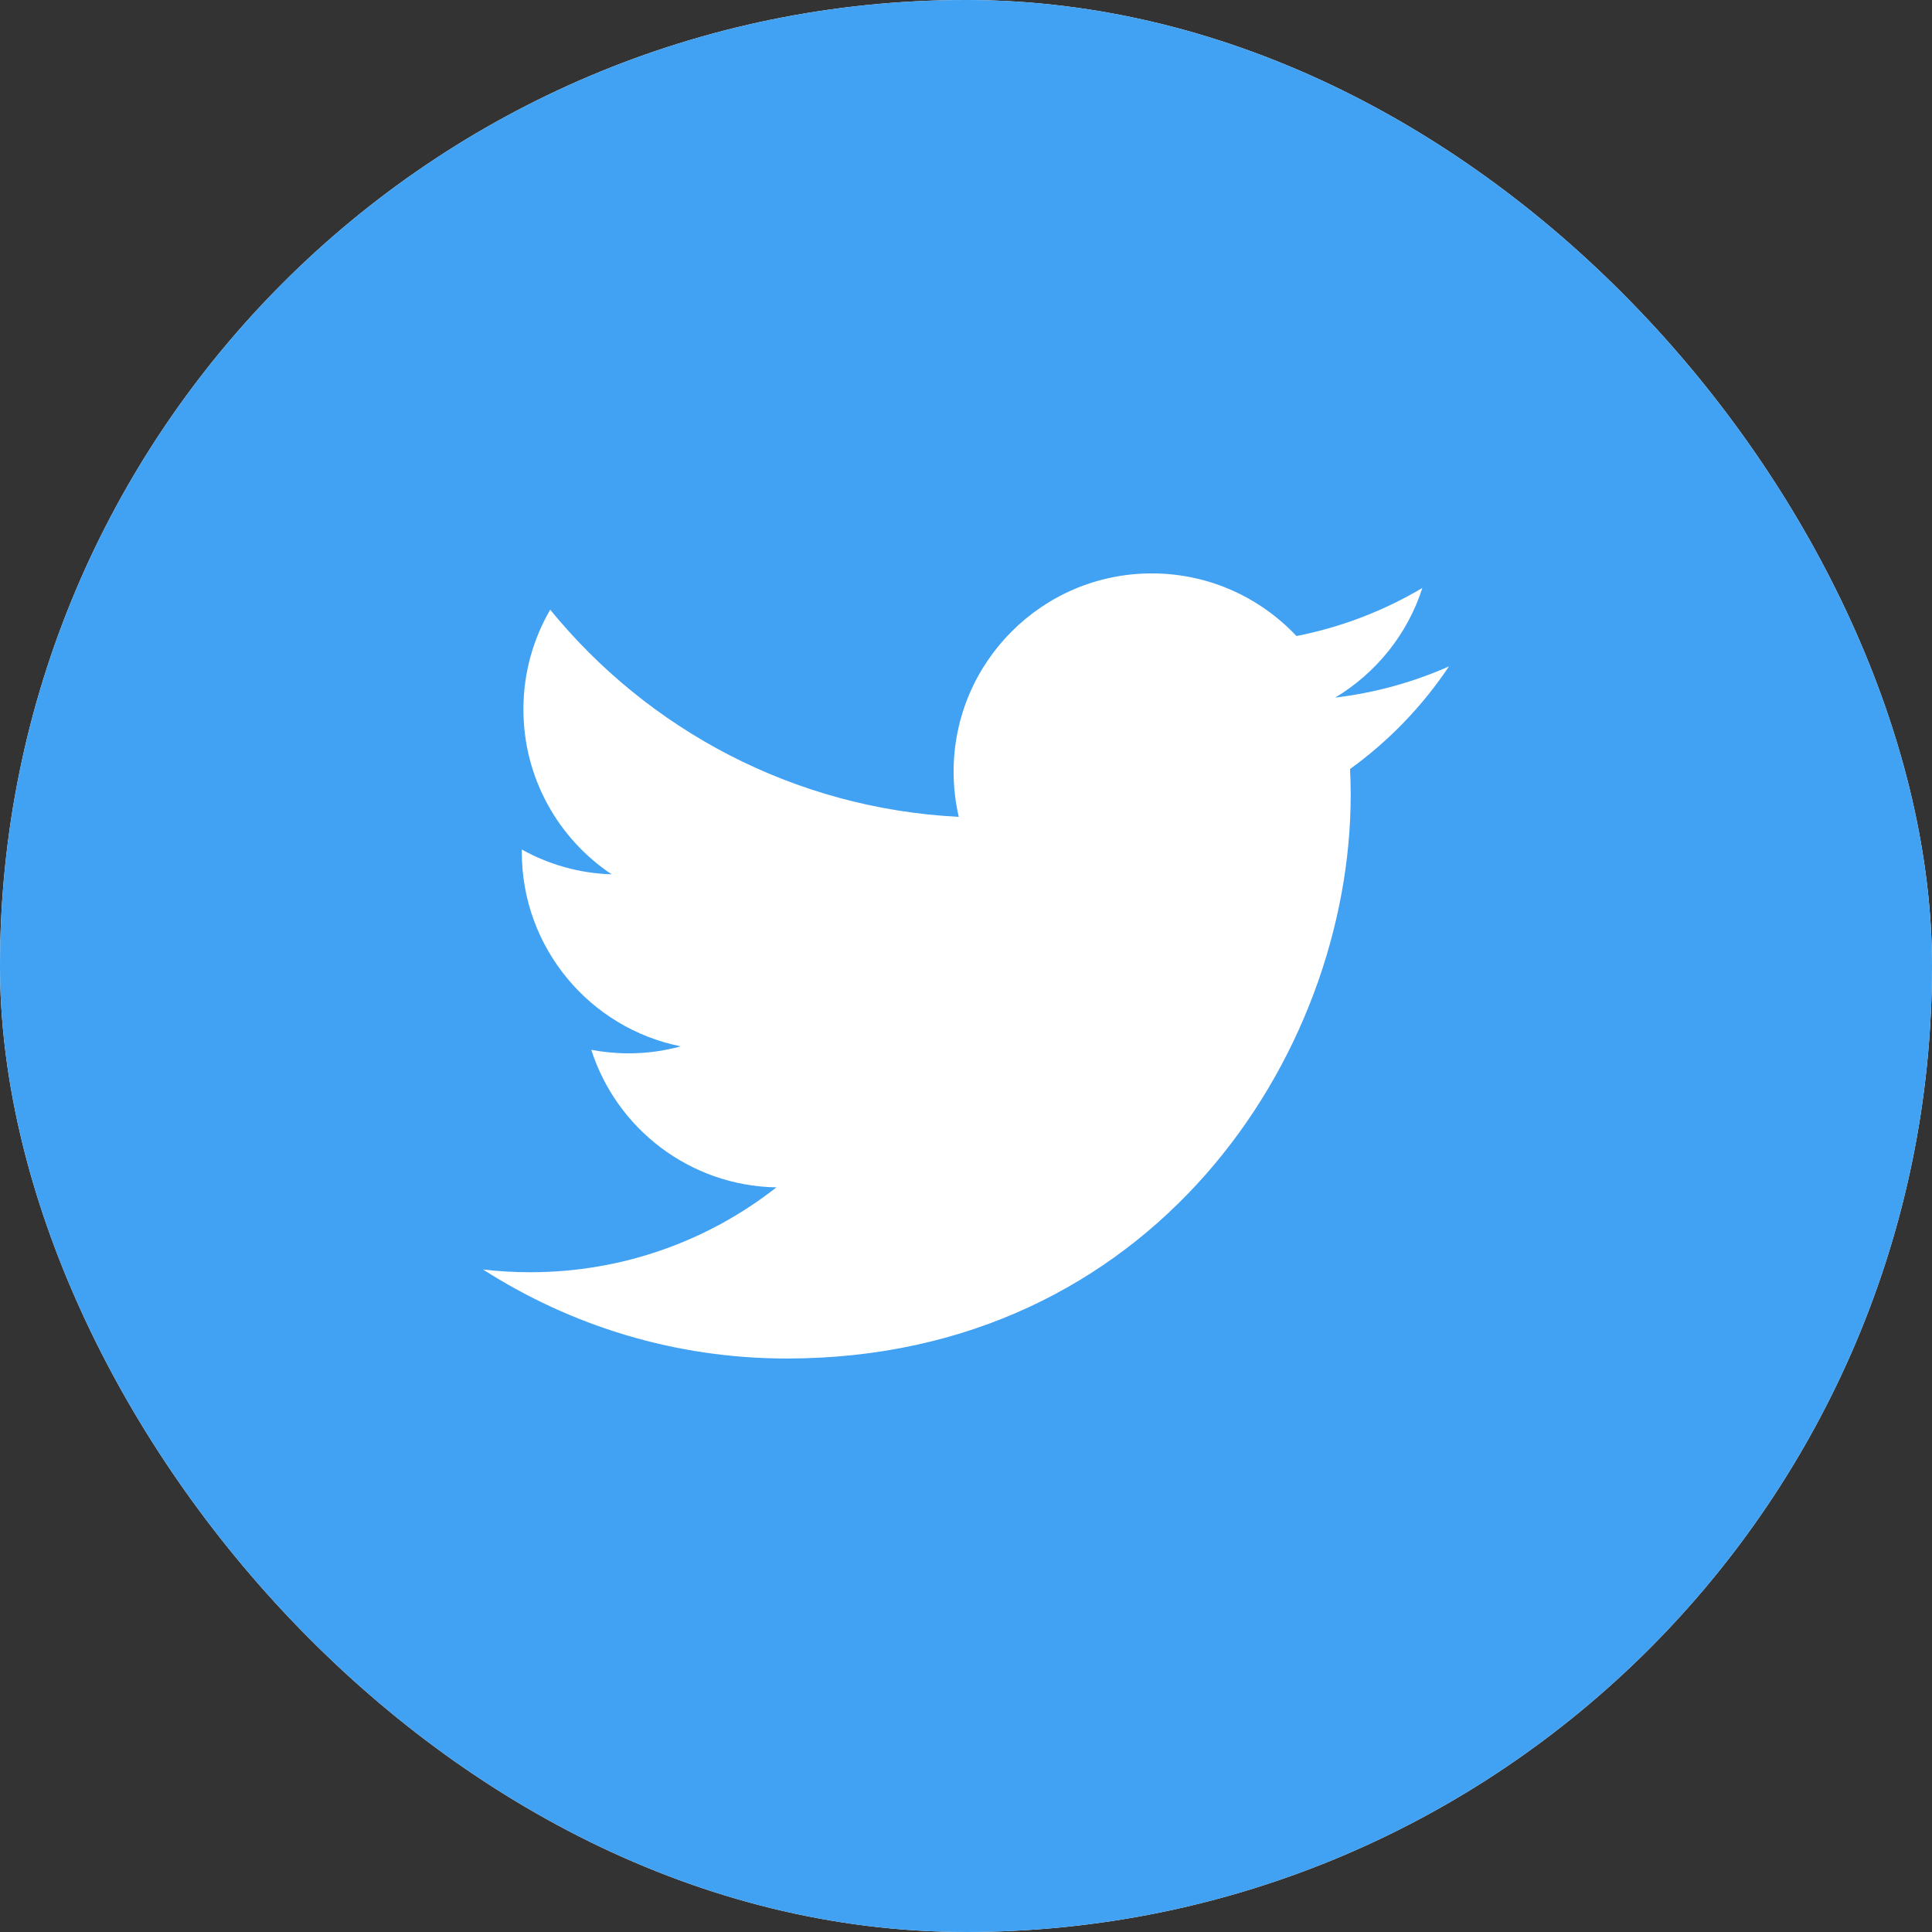
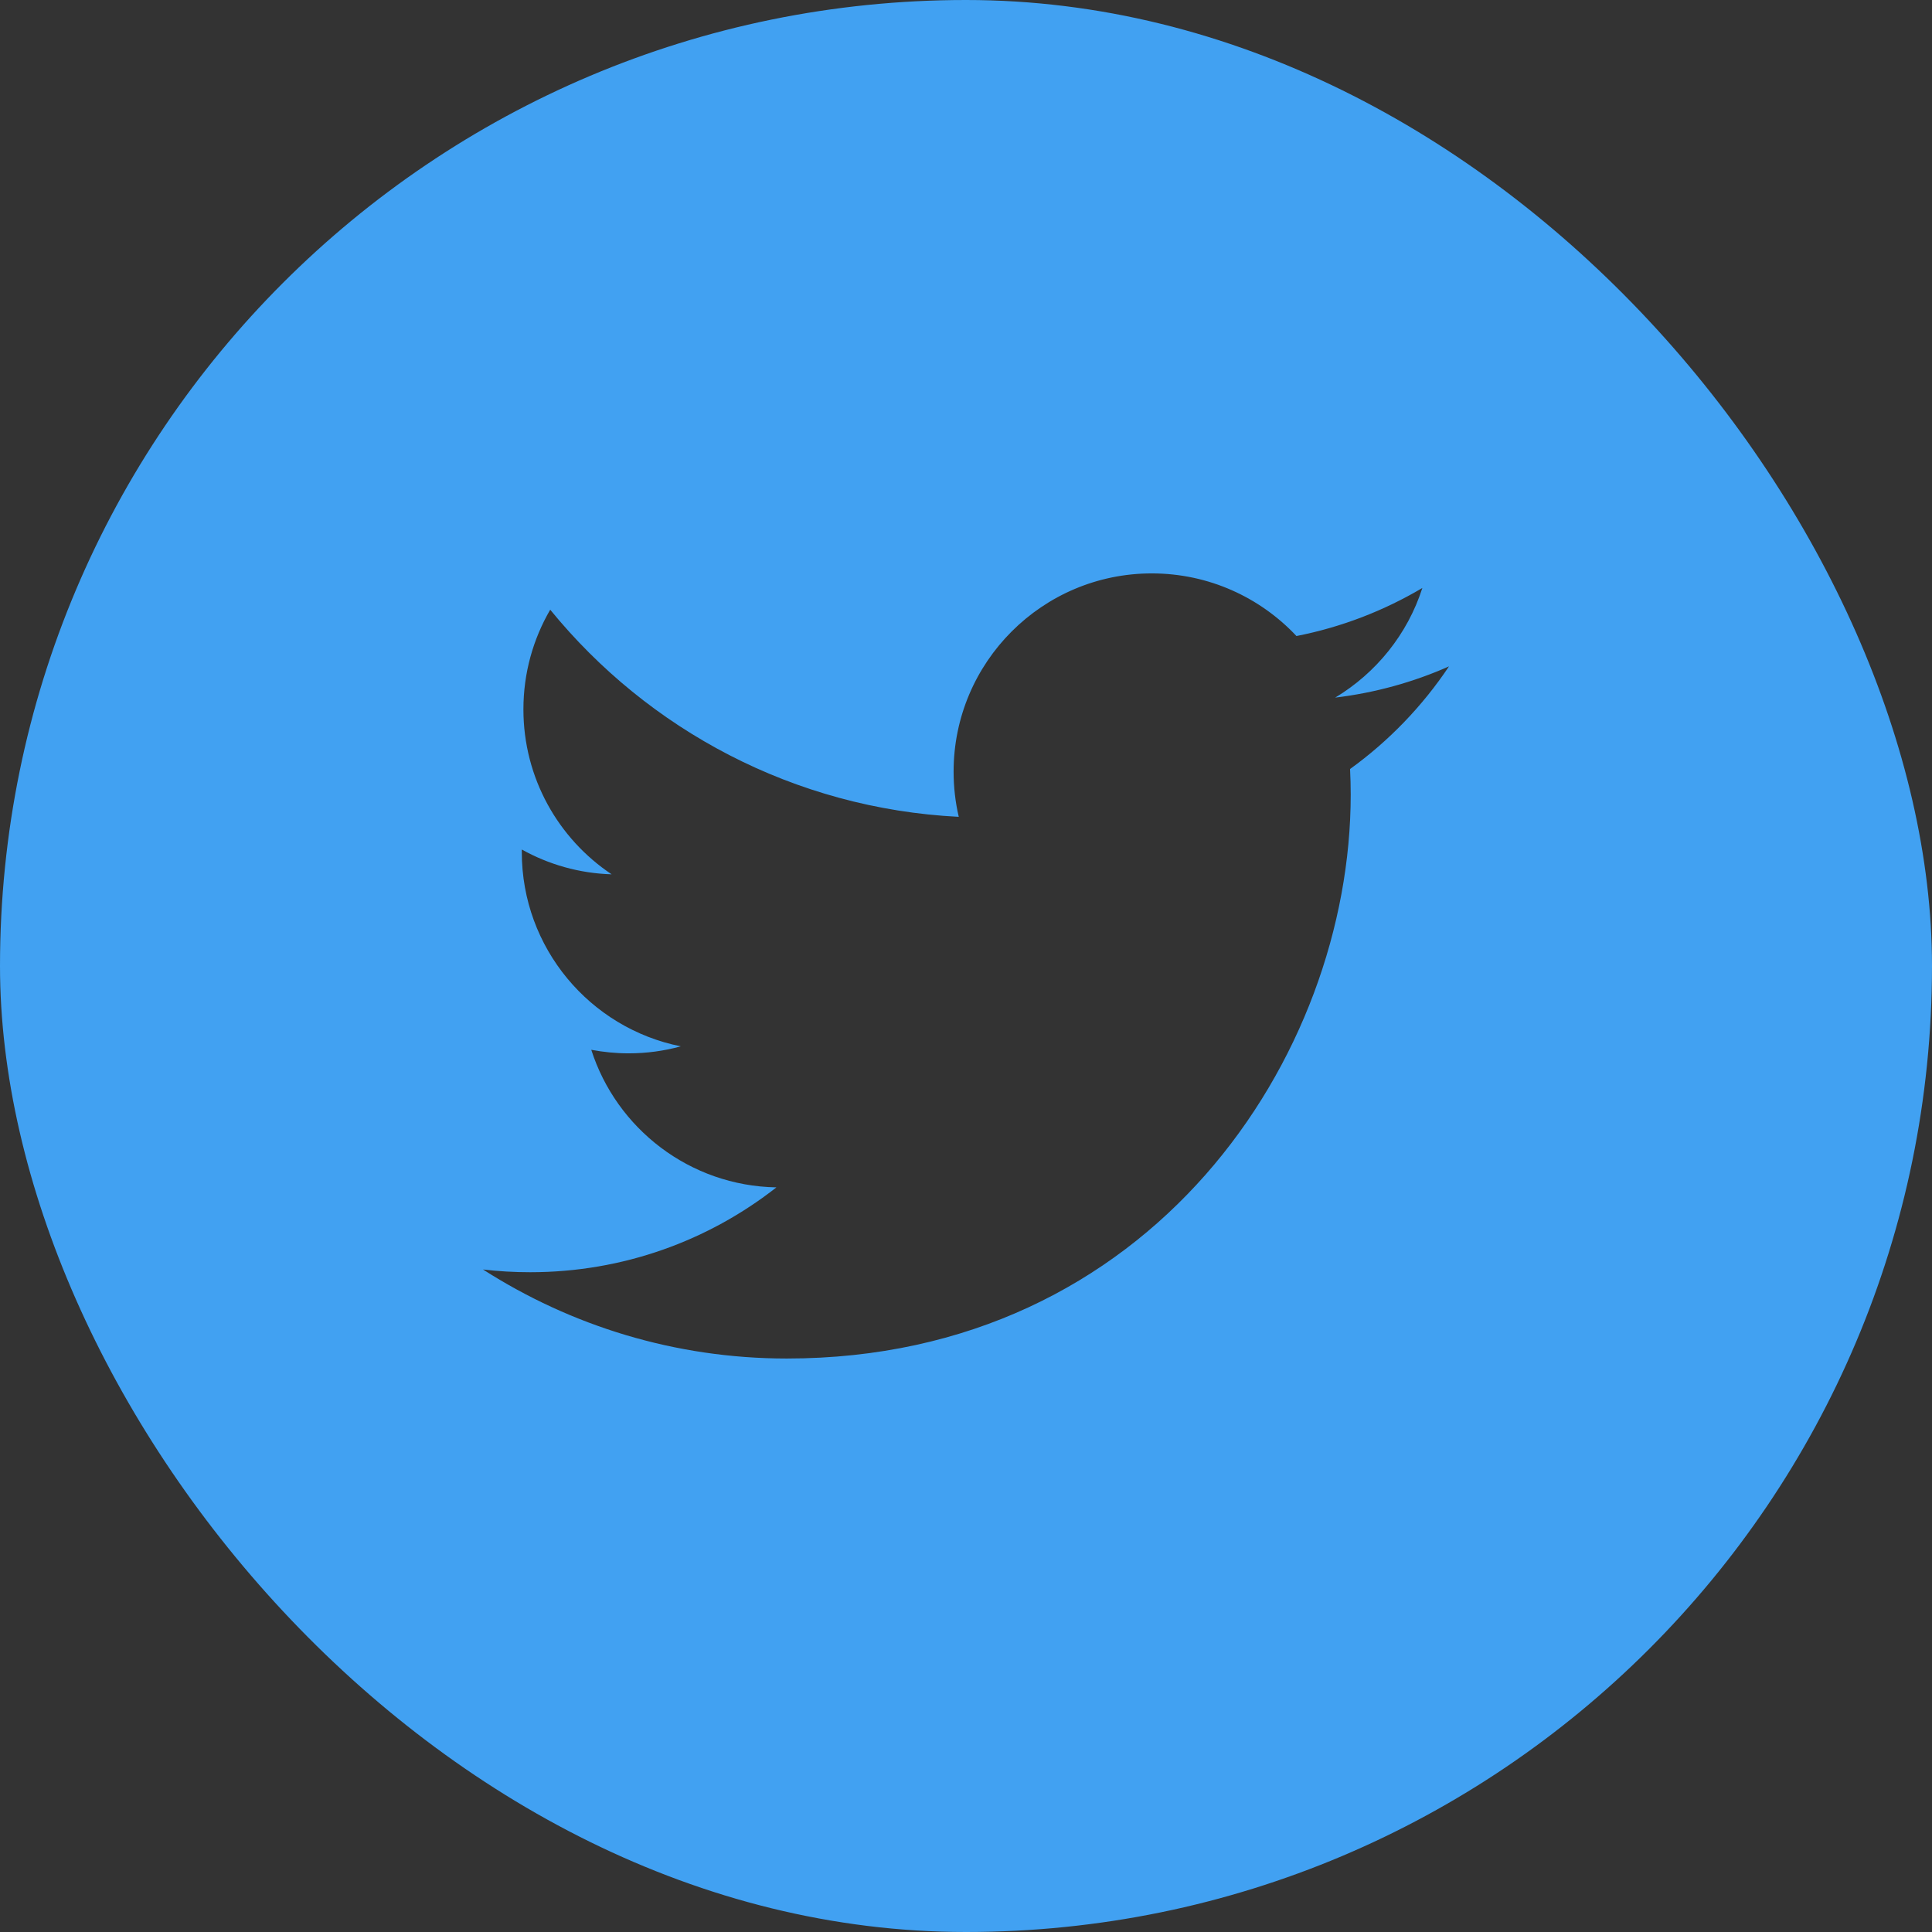
<svg xmlns="http://www.w3.org/2000/svg" width="24" height="24" viewBox="0 0 24 24" fill="none">
  <rect x="0" y="0" width="24" height="24" fill="#333333" stroke="none" />
  <g clip-path="url(#clip0_711_25630)">
-     <rect width="24" height="24" rx="12" fill="white" />
    <path fill-rule="evenodd" clip-rule="evenodd" d="M16.771 9.553C16.776 9.659 16.779 9.764 16.779 9.871C16.779 13.124 14.303 16.876 9.774 16.876C8.383 16.876 7.09 16.468 6 15.77C6.193 15.793 6.388 15.804 6.587 15.804C7.741 15.804 8.802 15.411 9.645 14.75C8.567 14.731 7.658 14.019 7.345 13.041C7.495 13.069 7.649 13.085 7.808 13.085C8.033 13.085 8.25 13.055 8.457 12.998C7.33 12.773 6.482 11.777 6.482 10.585V10.553C6.814 10.738 7.194 10.849 7.598 10.861C6.937 10.42 6.502 9.666 6.502 8.812C6.502 8.361 6.623 7.938 6.835 7.574C8.05 9.064 9.864 10.044 11.91 10.147C11.868 9.967 11.846 9.778 11.846 9.586C11.846 8.226 12.949 7.123 14.308 7.123C15.017 7.123 15.656 7.423 16.105 7.901C16.666 7.791 17.193 7.586 17.669 7.304C17.485 7.879 17.094 8.361 16.586 8.666C17.084 8.606 17.558 8.474 18 8.278C17.67 8.772 17.252 9.206 16.771 9.553ZM12 0C5.372 0 0 5.372 0 12C0 18.627 5.372 24 12 24C18.628 24 24 18.627 24 12C24 5.372 18.628 0 12 0Z" fill="#41A1F2" />
  </g>
  <defs>
    <clipPath id="clip0_711_25630">
      <rect width="24" height="24" rx="12" fill="white" />
    </clipPath>
  </defs>
</svg>